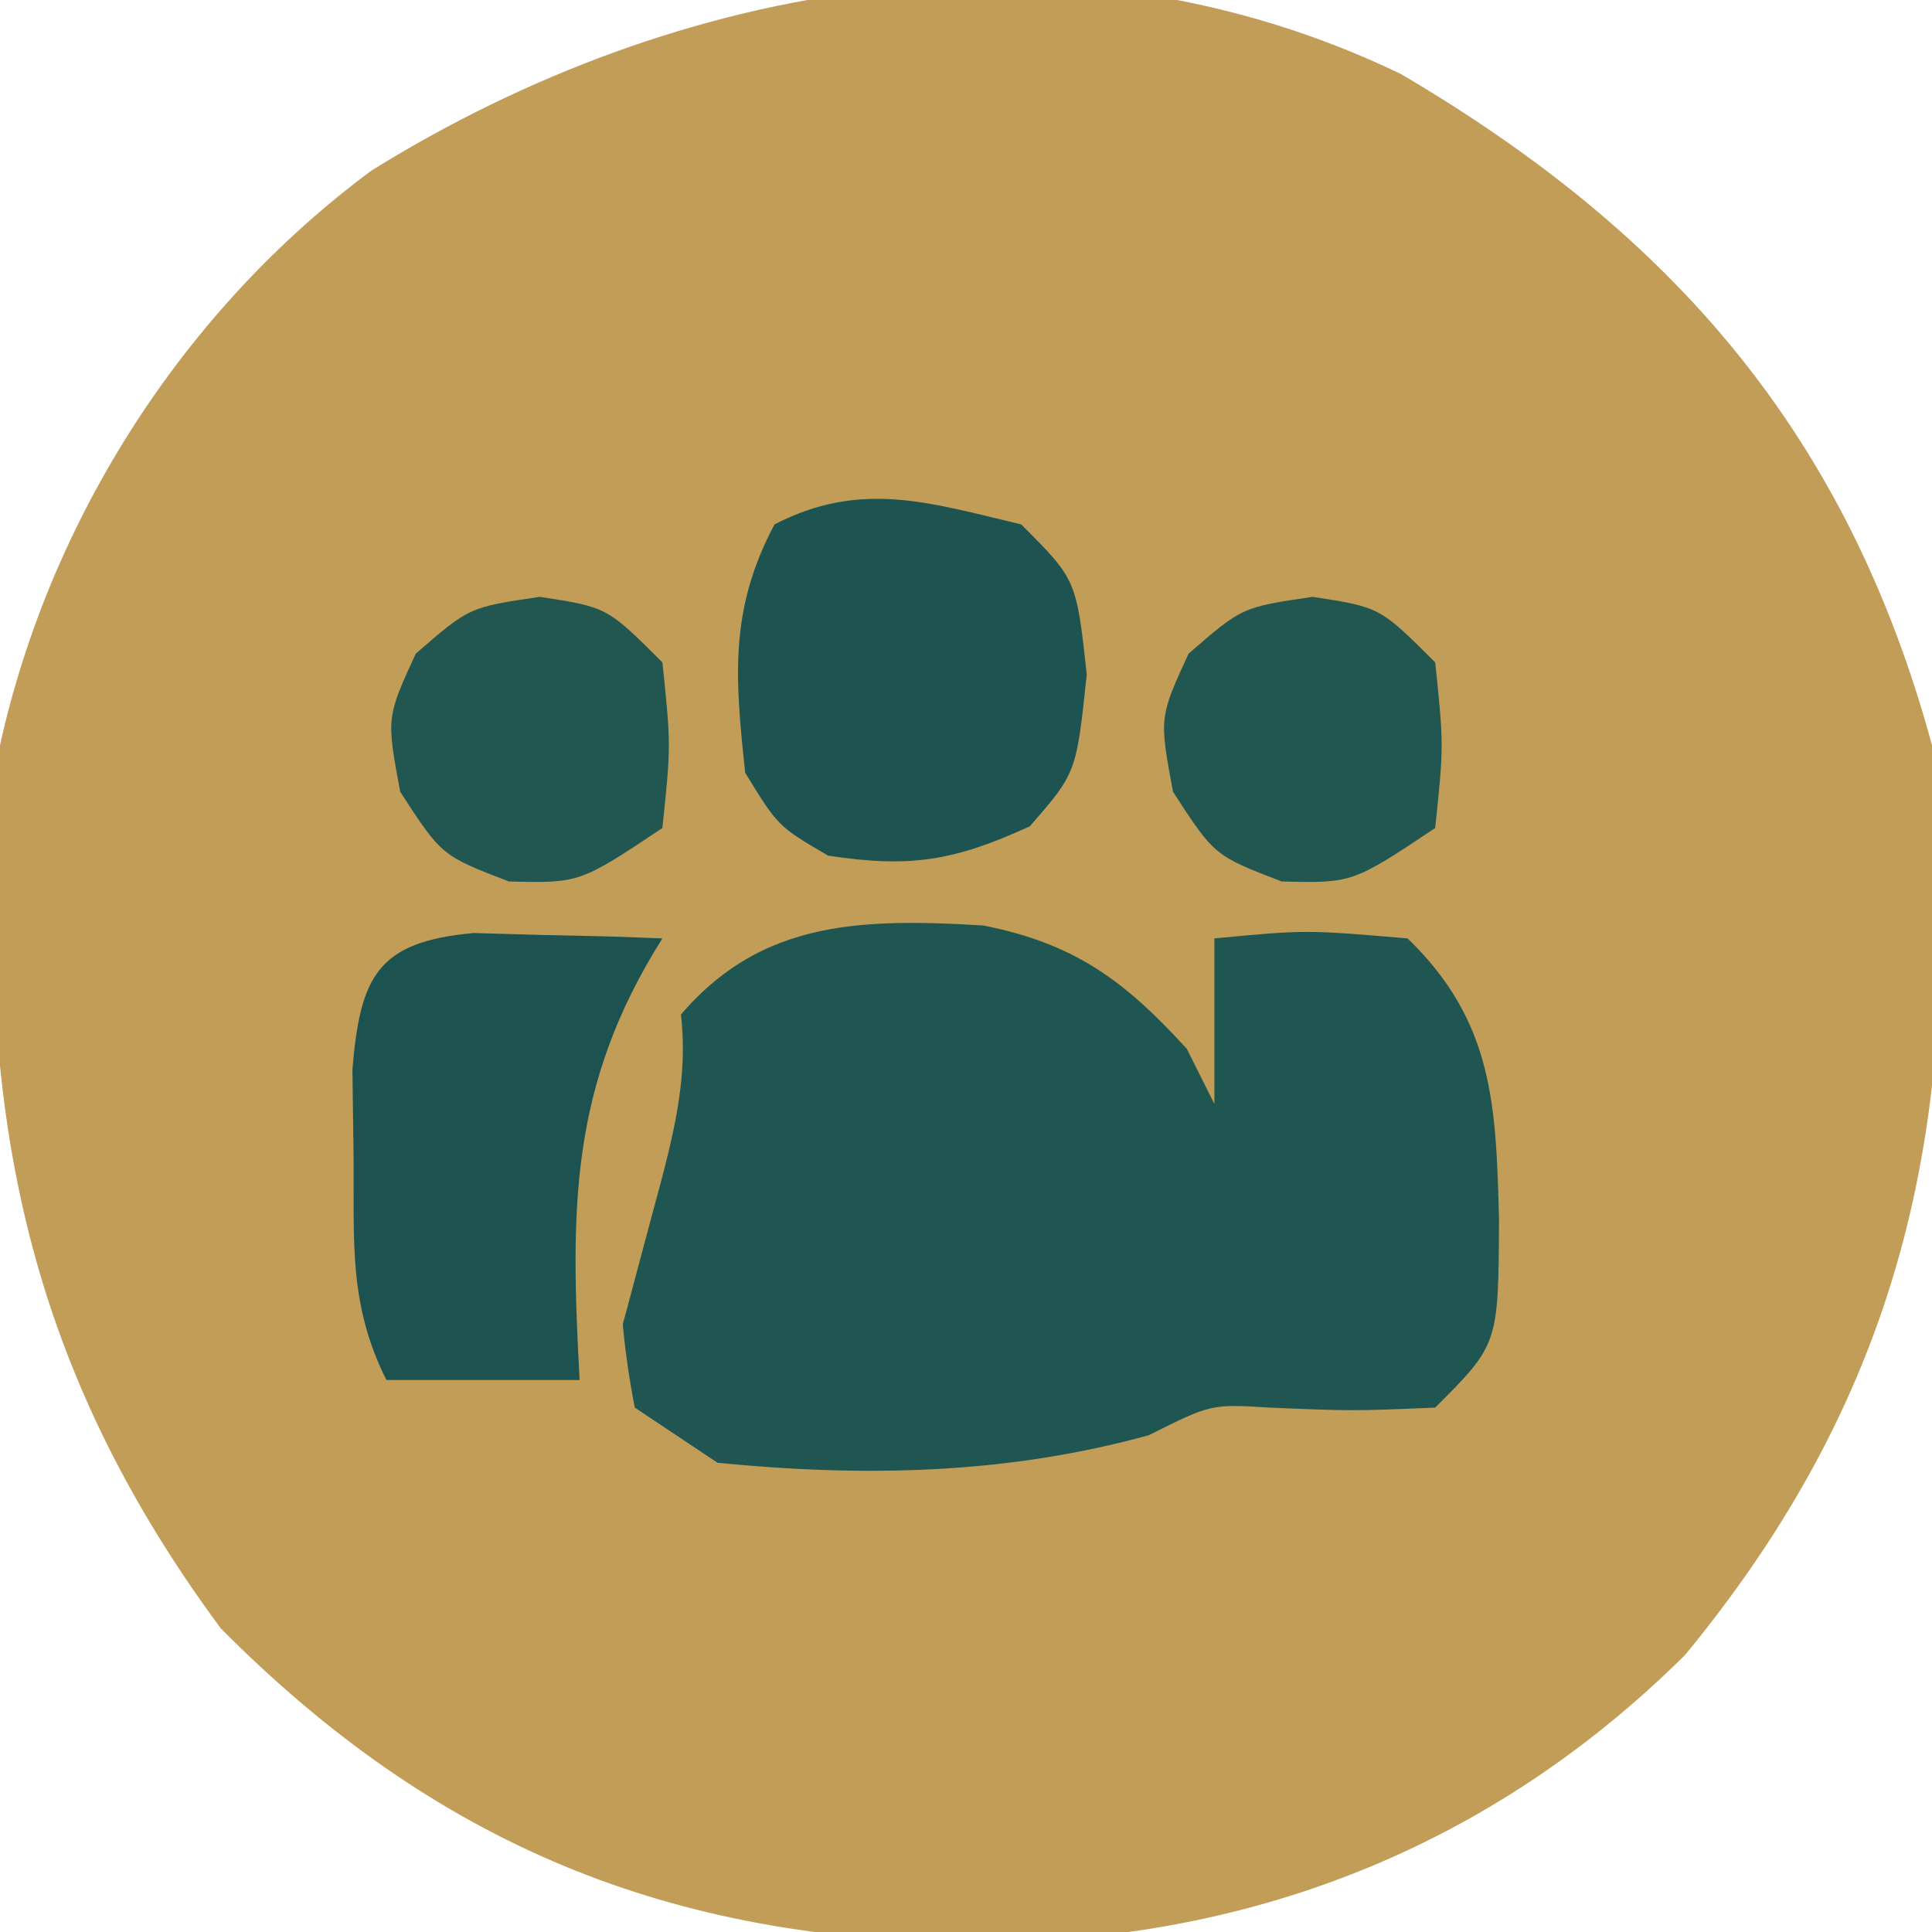
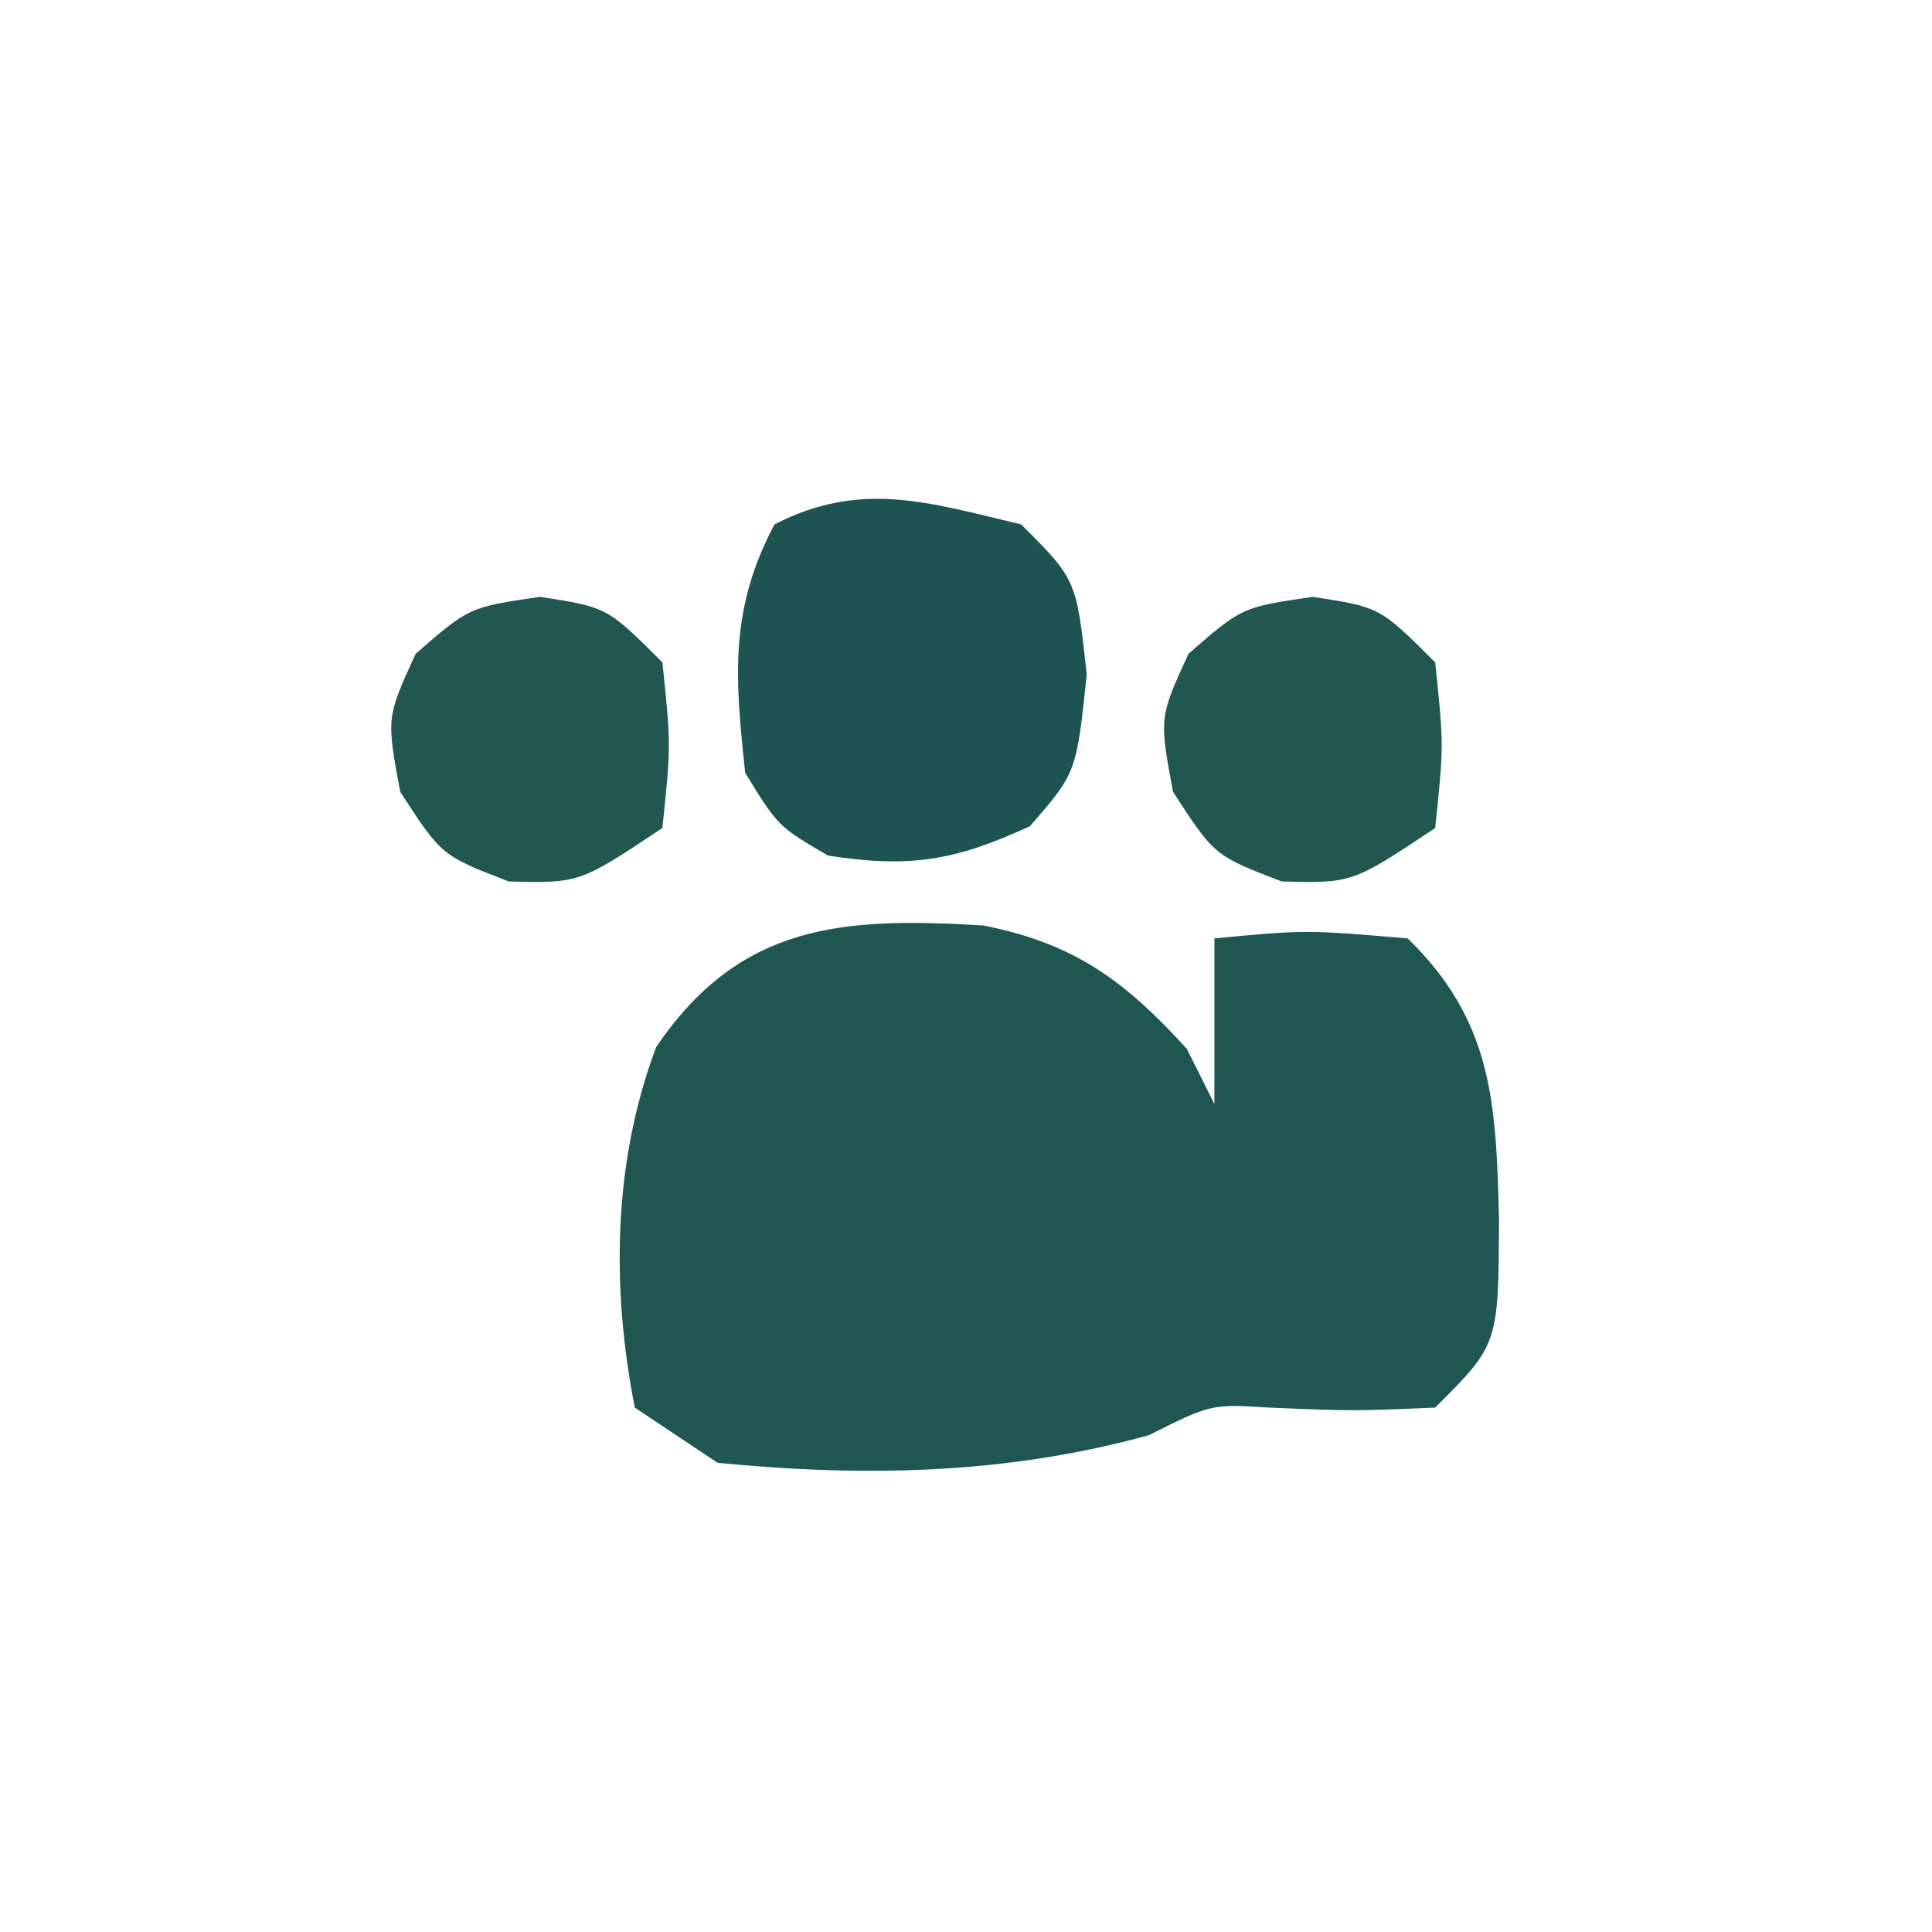
<svg xmlns="http://www.w3.org/2000/svg" width="70px" height="70px" transform="rotate(0) scale(1, 1)">
-   <path d="M0 0 C9.889 5.816 16.184 13.079 19.238 24.316 C20.387 37.09 18.614 47.168 10.297 57.273 C3.21 64.306 -5.616 67.719 -15.512 67.691 C-26.476 67.633 -34.987 64.151 -42.762 56.316 C-50.25 46.199 -51.711 36.567 -50.762 24.316 C-48.942 16.089 -44.074 8.508 -37.297 3.492 C-26.192 -3.405 -12.206 -5.887 0 0 Z " fill="#C19D58" transform="translate(50.762,2.684)" />
  <path d="M0 0 C3.311 0.652 5.126 1.997 7.379 4.469 C7.709 5.129 8.039 5.789 8.379 6.469 C8.379 4.489 8.379 2.509 8.379 0.469 C11.691 0.156 11.691 0.156 15.379 0.469 C18.495 3.485 18.583 6.511 18.691 10.656 C18.671 15.177 18.671 15.177 16.379 17.469 C13.379 17.594 13.379 17.594 10.379 17.469 C8.257 17.339 8.257 17.339 6.004 18.469 C0.848 19.891 -4.301 19.991 -9.621 19.469 C-10.611 18.809 -11.601 18.149 -12.621 17.469 C-13.473 13.123 -13.415 8.581 -11.848 4.41 C-8.786 -0.118 -5.002 -0.298 0 0 Z " fill="#205651" transform="translate(35.621,33.531)" />
-   <path d="M0 0 C1.218 0.035 1.218 0.035 2.461 0.07 C3.687 0.097 3.687 0.097 4.938 0.125 C5.877 0.16 5.877 0.16 6.836 0.195 C6.527 0.979 6.217 1.763 5.898 2.57 C4.573 7.094 4.188 11.51 3.836 16.195 C1.526 16.195 -0.784 16.195 -3.164 16.195 C-4.527 13.47 -4.333 11.234 -4.352 8.195 C-4.366 7.123 -4.38 6.05 -4.395 4.945 C-4.112 1.569 -3.497 0.316 0 0 Z " fill="#1c5351" transform="translate(17.164,33.805)" />
  <path d="M0 0 C2 2 2 2 2.375 5.438 C2 9 2 9 0.312 10.938 C-2.418 12.192 -4.029 12.457 -7 12 C-8.812 10.938 -8.812 10.938 -10 9 C-10.368 5.561 -10.584 3.099 -8.938 0 C-5.806 -1.616 -3.328 -0.787 0 0 Z " fill="#1d5451" transform="translate(37,19)" />
  <path d="M0 0 C2.438 0.375 2.438 0.375 4.438 2.375 C4.75 5.375 4.75 5.375 4.438 8.375 C1.438 10.375 1.438 10.375 -1.125 10.312 C-3.562 9.375 -3.562 9.375 -5.062 7.062 C-5.562 4.375 -5.562 4.375 -4.5 2.062 C-2.562 0.375 -2.562 0.375 0 0 Z " fill="#225651" transform="translate(47.562,21.625)" />
  <path d="M0 0 C2.438 0.375 2.438 0.375 4.438 2.375 C4.75 5.375 4.75 5.375 4.438 8.375 C1.438 10.375 1.438 10.375 -1.125 10.312 C-3.562 9.375 -3.562 9.375 -5.062 7.062 C-5.562 4.375 -5.562 4.375 -4.5 2.062 C-2.562 0.375 -2.562 0.375 0 0 Z " fill="#225651" transform="translate(19.562,21.625)" />
-   <path d="M0 0 C1.381 3.767 0.596 6.448 -0.438 10.25 C-0.725 11.328 -1.012 12.405 -1.309 13.516 C-1.537 14.335 -1.765 15.155 -2 16 C-2.33 16 -2.66 16 -3 16 C-3.327 9.869 -3.394 5.373 0 0 Z " fill="#c19d58" transform="translate(24,34)" />
</svg>